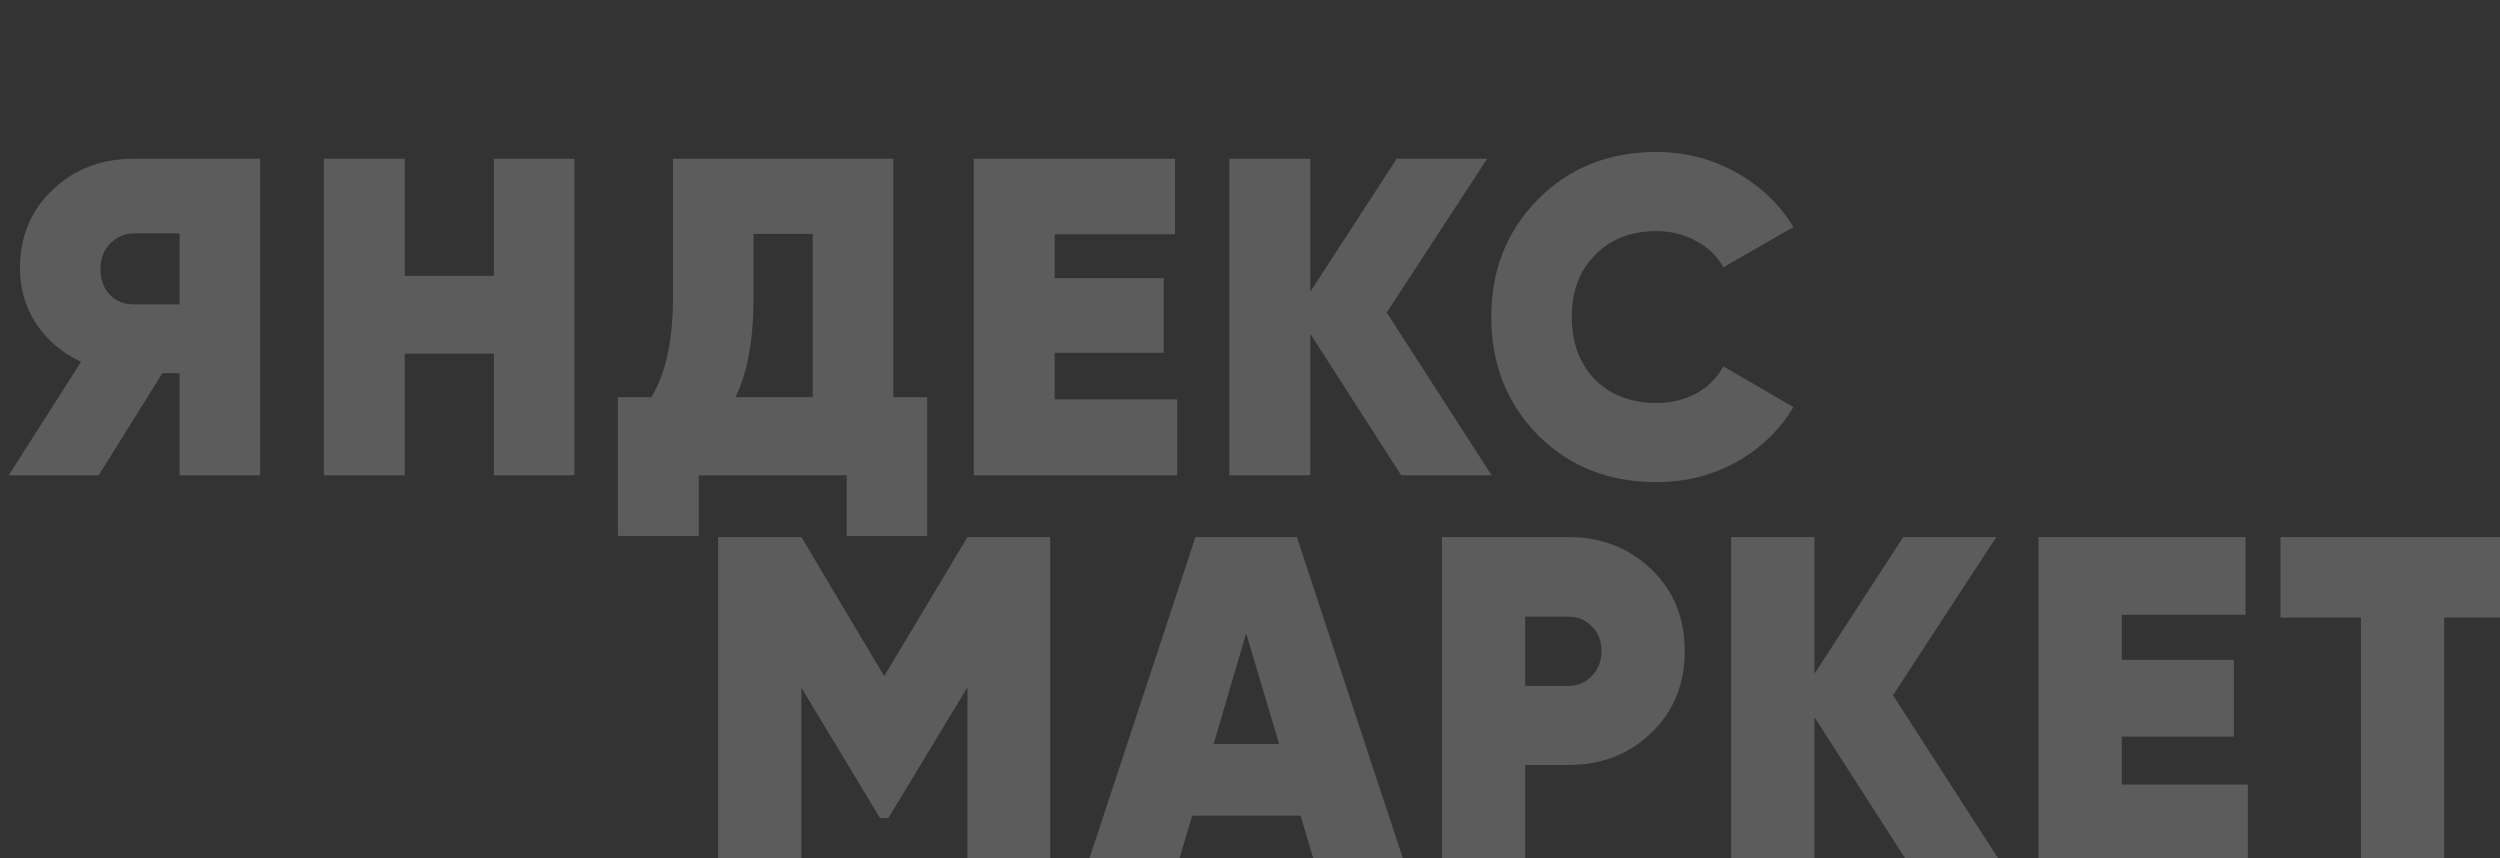
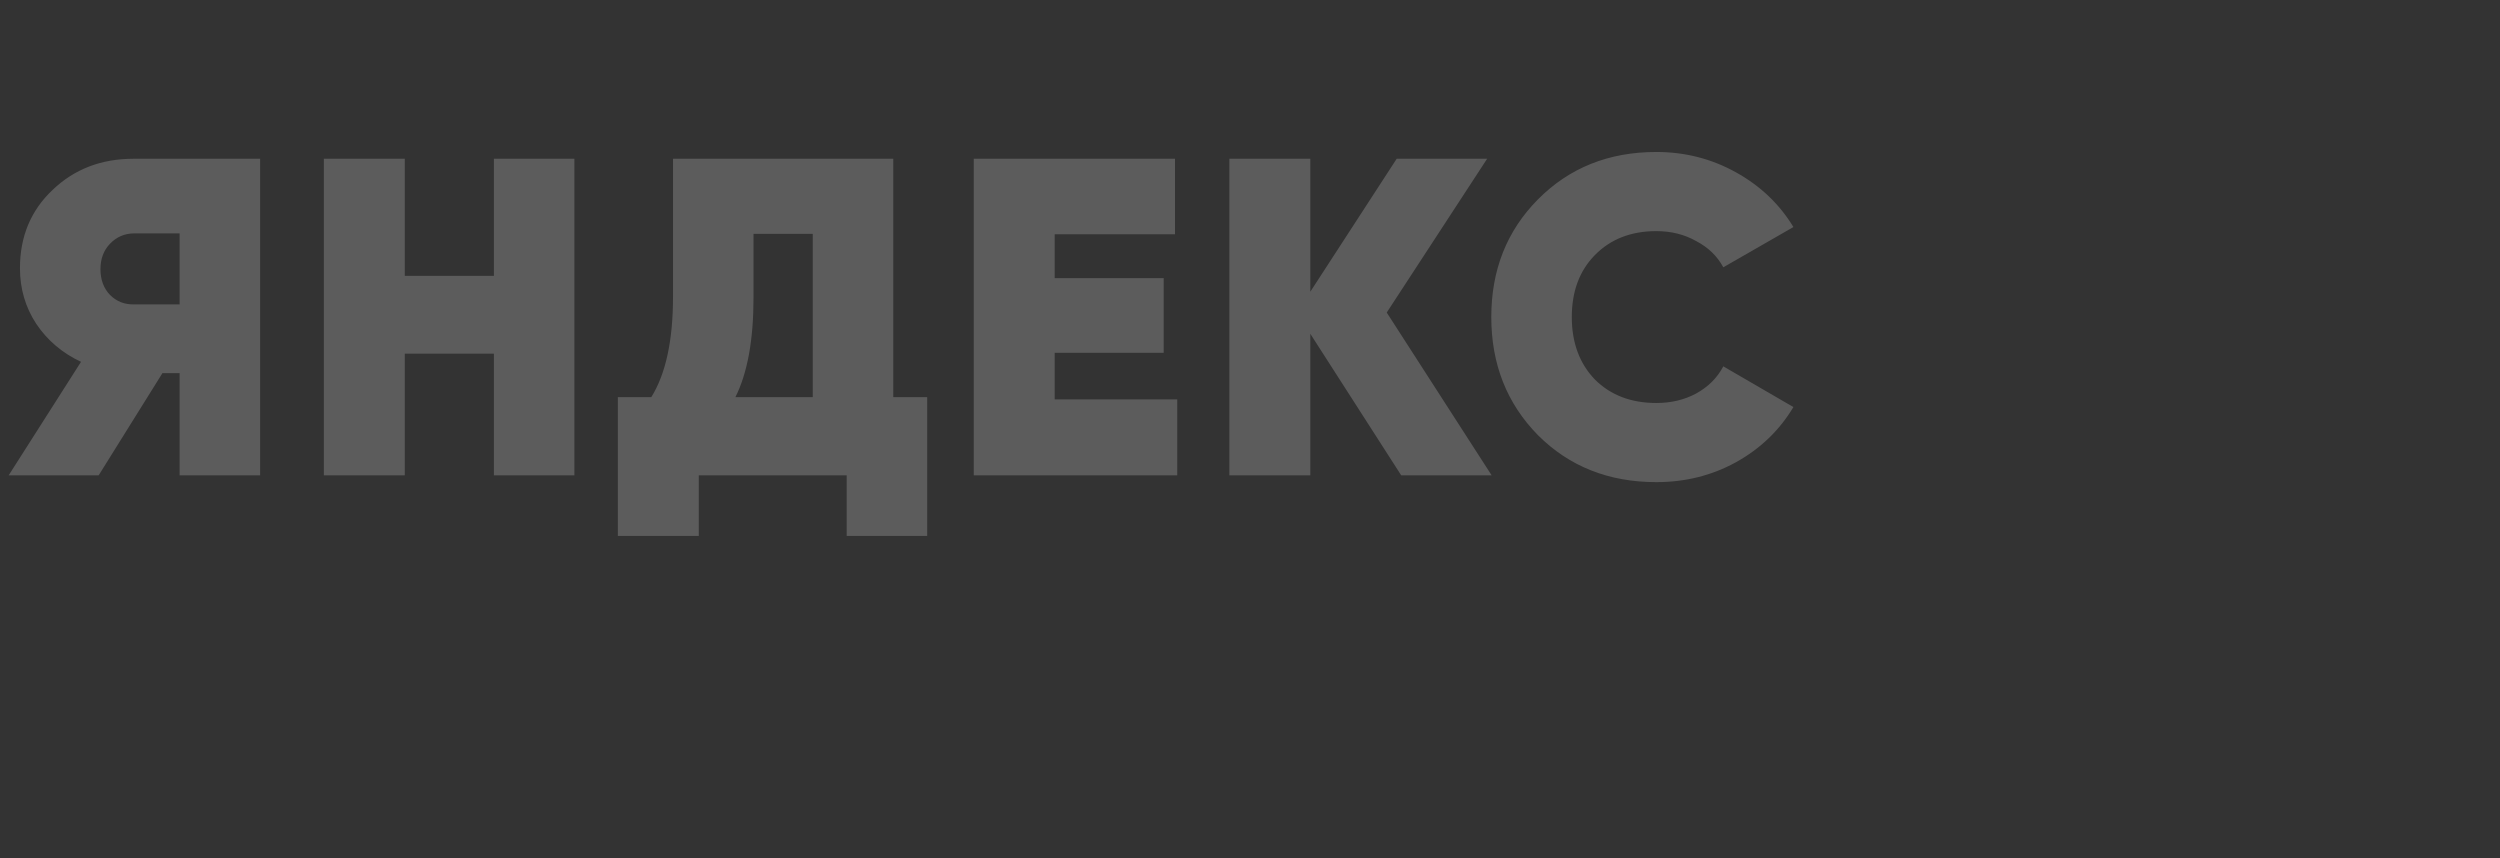
<svg xmlns="http://www.w3.org/2000/svg" width="568" height="195" viewBox="0 0 568 195" fill="none">
  <rect x="0" y="0" width="568" height="195" fill="#333333" stroke="none" />
  <path d="M59.099 36.07V108H40.809V84.777H36.904L22.415 108H1.966L18.407 82.208C14.16 80.221 10.769 77.344 8.235 73.576C5.768 69.809 4.535 65.596 4.535 60.937C4.535 53.744 7.001 47.819 11.934 43.16C16.866 38.433 22.997 36.07 30.327 36.07H59.099ZM30.533 69.158H40.809V53.025H30.533C28.341 53.025 26.491 53.813 24.984 55.388C23.545 56.895 22.826 58.814 22.826 61.143C22.826 63.54 23.545 65.493 24.984 67C26.491 68.507 28.341 69.226 30.533 69.158ZM112.213 36.07H130.503V108H112.213V80.358H91.969V108H73.576V36.07H91.969V62.684H112.213V36.07ZM202.951 90.223H210.658V121.769H192.367V108H158.766V121.769H140.372V90.223H147.976C151.264 84.948 152.909 77.344 152.909 67.411V36.07H202.951V90.223ZM167.089 90.223H184.661V53.128H171.199V67.616C171.199 77.207 169.829 84.743 167.089 90.223ZM239.627 90.737H267.474V108H221.233V36.07H266.96V53.23H239.627V63.198H264.391V80.153H239.627V90.737ZM338.906 108H318.355L297.701 75.837V108H279.307V36.07H297.701V66.281L317.327 36.07H337.879L315.067 71.007L338.906 108ZM376.327 109.541C365.504 109.541 356.53 105.979 349.405 98.855C342.349 91.662 338.821 82.722 338.821 72.035C338.821 61.348 342.349 52.443 349.405 45.318C356.53 38.125 365.504 34.529 376.327 34.529C382.835 34.529 388.864 36.07 394.413 39.153C399.962 42.235 404.312 46.38 407.463 51.586L391.536 60.732C390.165 58.197 388.11 56.21 385.37 54.772C382.698 53.265 379.684 52.511 376.327 52.511C370.573 52.511 365.915 54.327 362.352 57.957C358.859 61.52 357.112 66.212 357.112 72.035C357.112 77.858 358.859 82.585 362.352 86.216C365.915 89.778 370.573 91.559 376.327 91.559C379.684 91.559 382.698 90.84 385.37 89.401C388.11 87.894 390.165 85.839 391.536 83.236L407.463 92.484C404.312 97.758 399.962 101.937 394.413 105.02C388.932 108.034 382.904 109.541 376.327 109.541Z" fill="white" fill-opacity="0.2" />
-   <path d="M238.614 122.025V196H219.803V156.159L201.837 185.855H199.935L182.075 156.265V196H163.159V122.025H182.075L200.886 153.623L219.803 122.025H238.614ZM298.66 196L295.489 185.326H270.866L267.696 196H247.194L271.606 122.025H294.644L319.056 196H298.66ZM275.727 169.052H290.628L283.125 143.9L275.727 169.052ZM356.349 122.025C363.817 122.025 370.088 124.456 375.16 129.317C380.233 134.178 382.769 140.378 382.769 147.916C382.769 155.455 380.233 161.654 375.16 166.516C370.088 171.377 363.817 173.807 356.349 173.807H346.521V196H327.605V122.025H356.349ZM356.349 155.842C358.463 155.842 360.224 155.102 361.633 153.623C363.113 152.143 363.853 150.241 363.853 147.916C363.853 145.591 363.113 143.724 361.633 142.315C360.224 140.836 358.463 140.096 356.349 140.096H346.521V155.842H356.349ZM454.609 196H433.473L412.232 162.923V196H393.315V122.025H412.232V153.094L432.417 122.025H453.552L430.092 157.956L454.609 196ZM482.071 178.246H510.71V196H463.154V122.025H510.181V139.673H482.071V149.924H507.539V167.361H482.071V178.246ZM573.605 122.025V140.307H555.322V196H536.406V140.307H518.124V122.025H573.605Z" fill="white" fill-opacity="0.2" />
</svg>